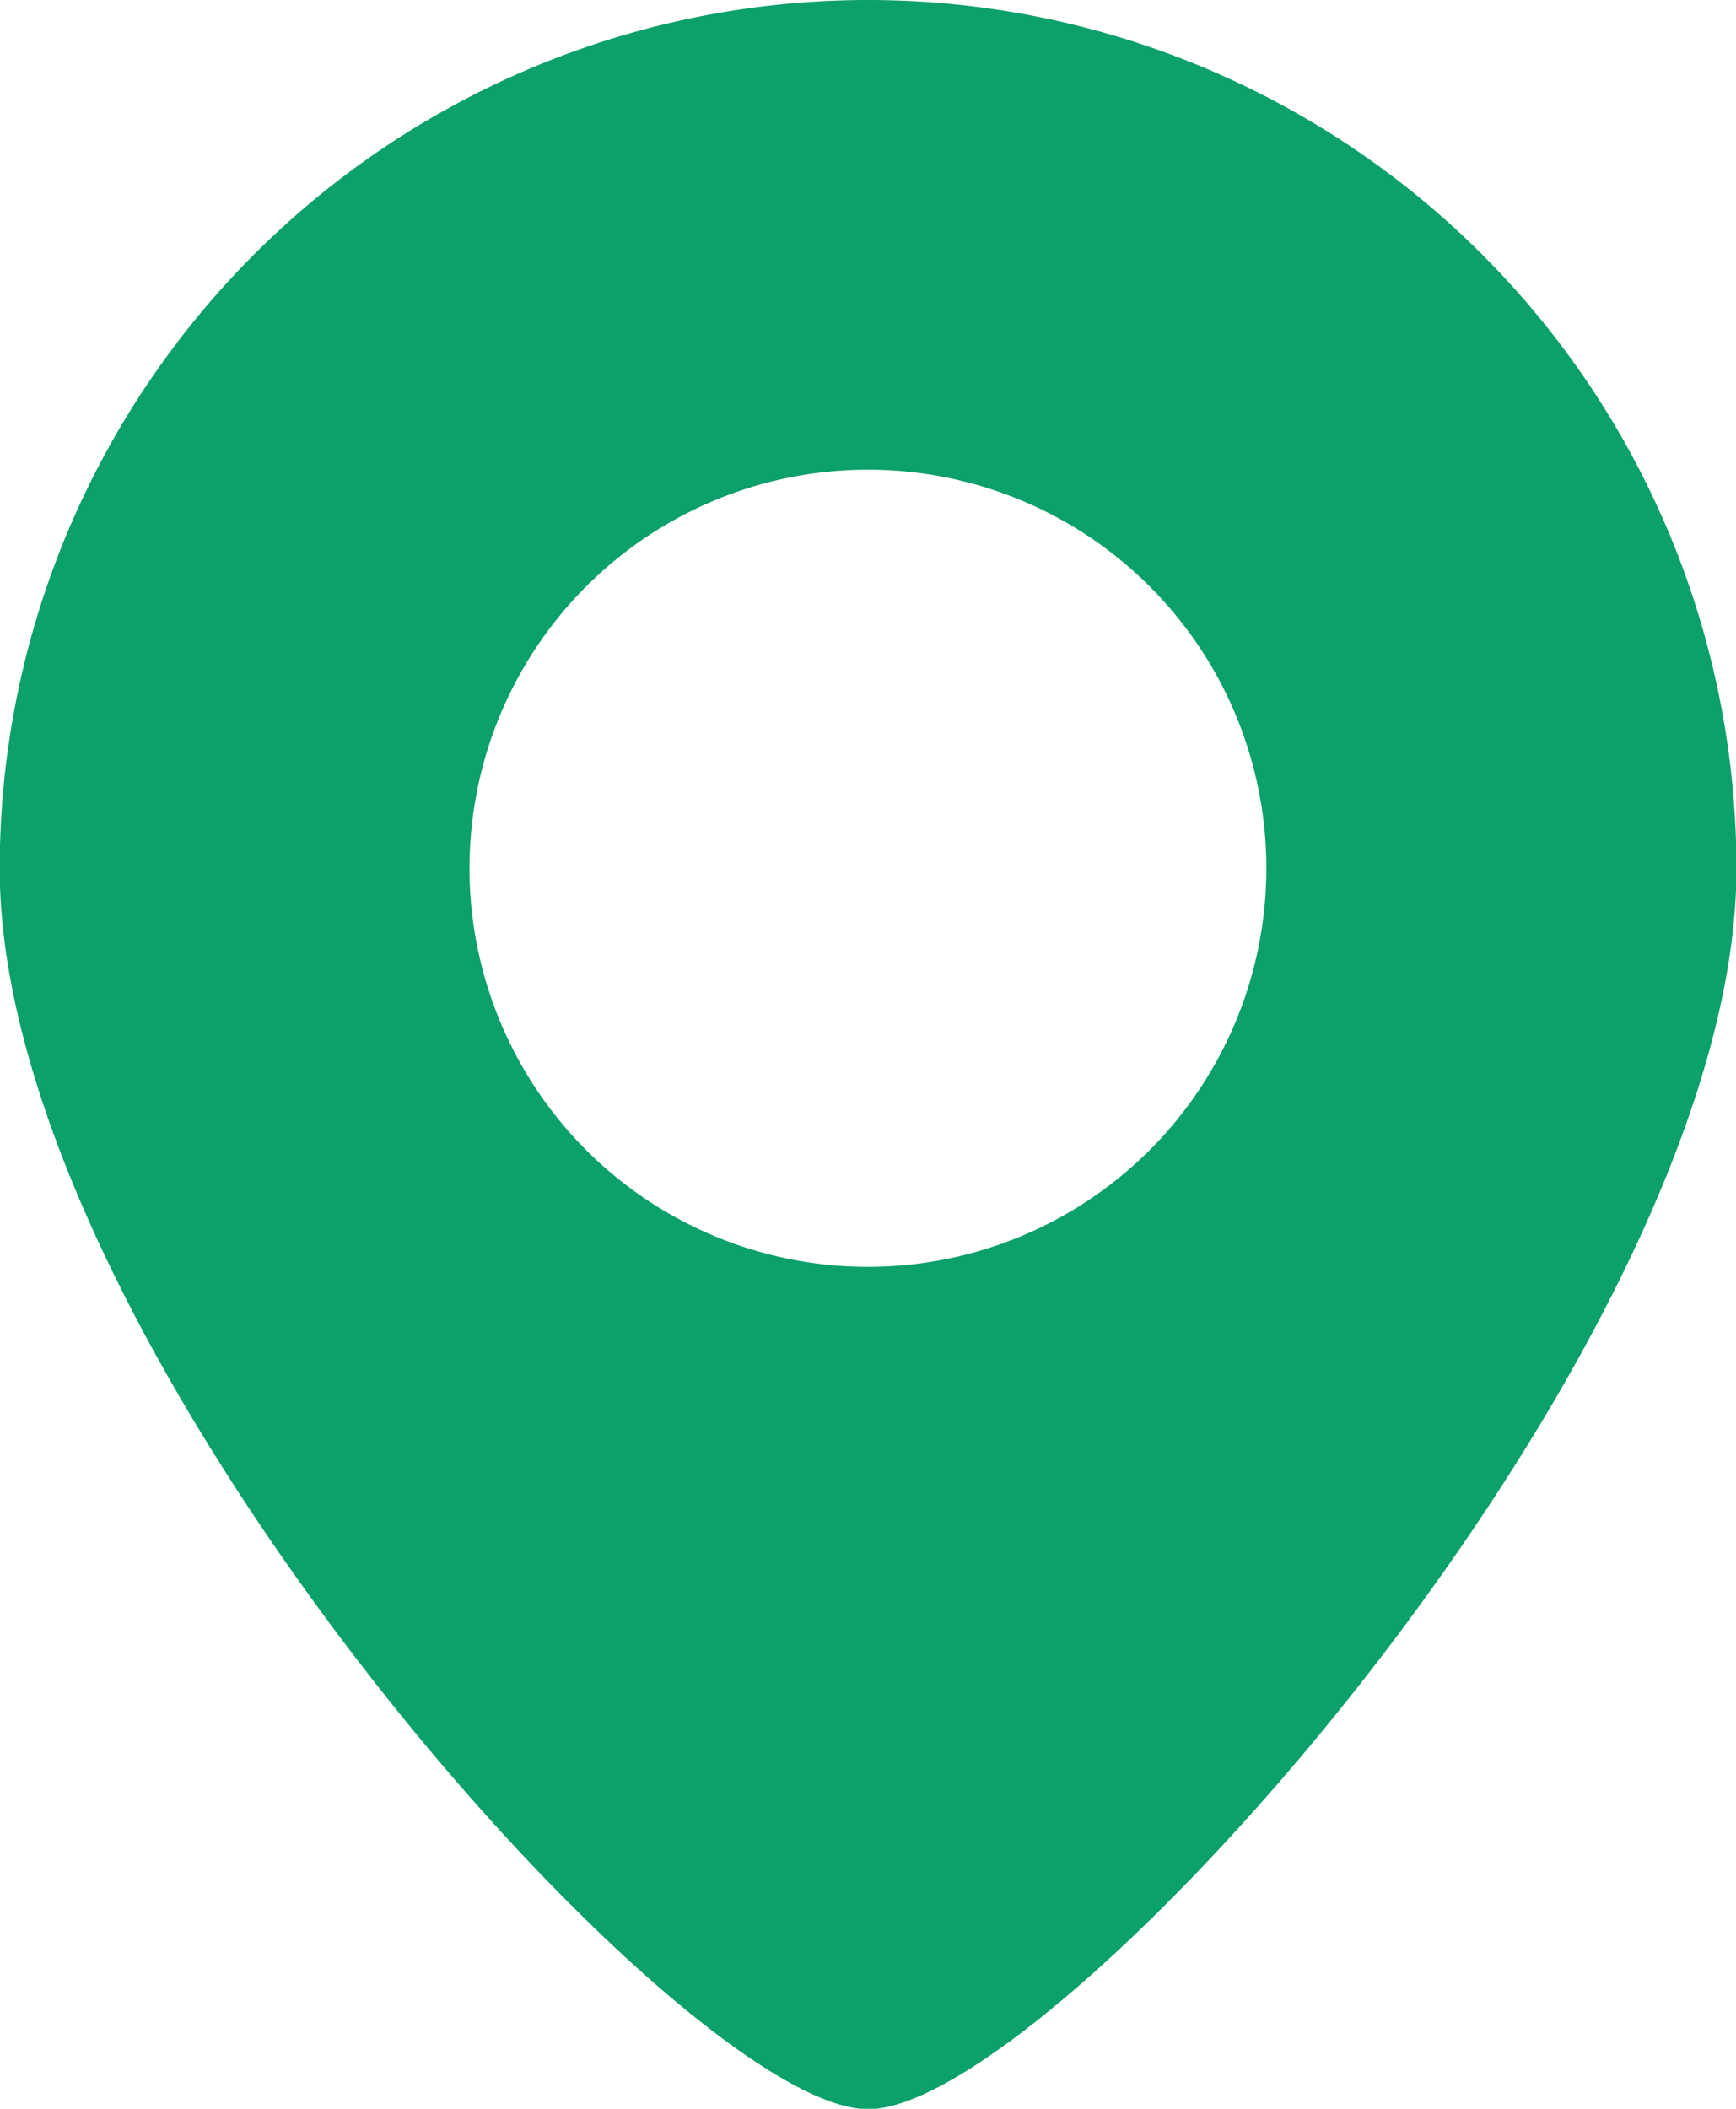
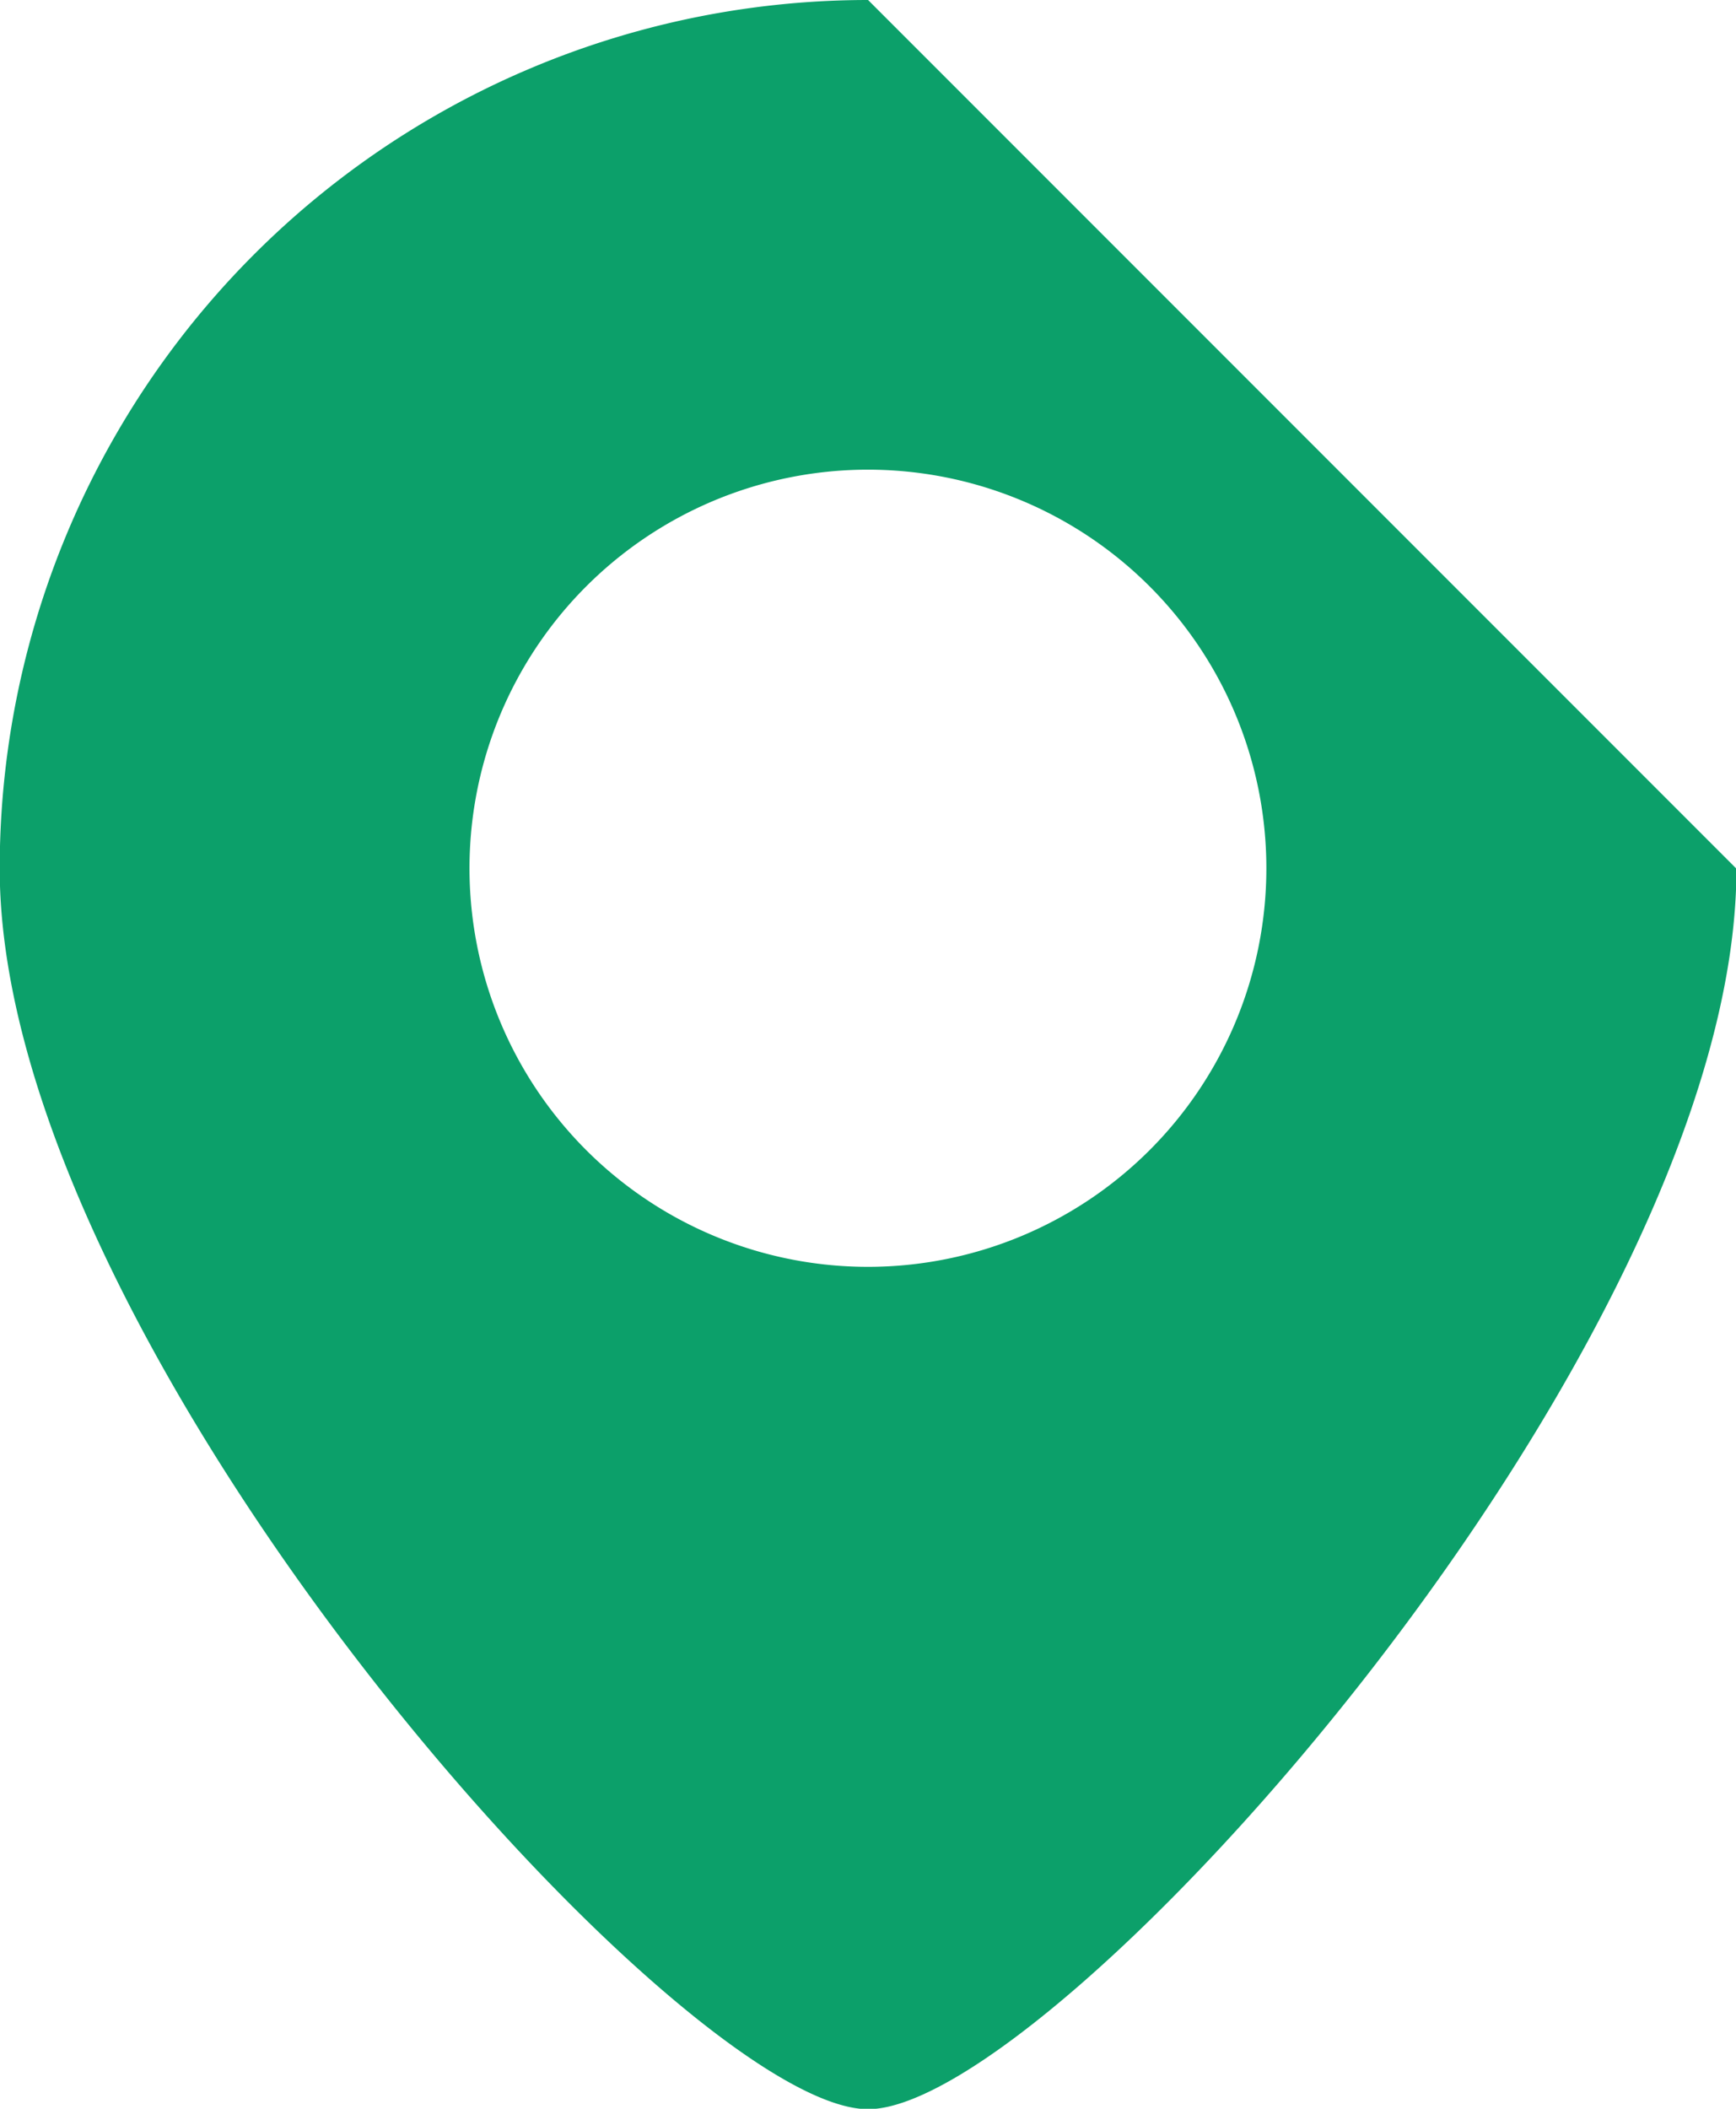
<svg xmlns="http://www.w3.org/2000/svg" width="11.995" height="14.565" viewBox="0 0 11.995 14.565">
  <g transform="translate(0)">
-     <path d="M51.17,0a6,6,0,0,0-6,6c0,3.312,4.714,8.568,6,8.568s6-5.256,6-8.568A6,6,0,0,0,51.17,0Zm0,8.75A2.753,2.753,0,1,1,53.922,6,2.753,2.753,0,0,1,51.17,8.75Z" transform="translate(-45.172)" fill="#0ca06a" />
+     <path d="M51.17,0a6,6,0,0,0-6,6c0,3.312,4.714,8.568,6,8.568s6-5.256,6-8.568Zm0,8.75A2.753,2.753,0,1,1,53.922,6,2.753,2.753,0,0,1,51.17,8.75Z" transform="translate(-45.172)" fill="#0ca06a" />
  </g>
</svg>